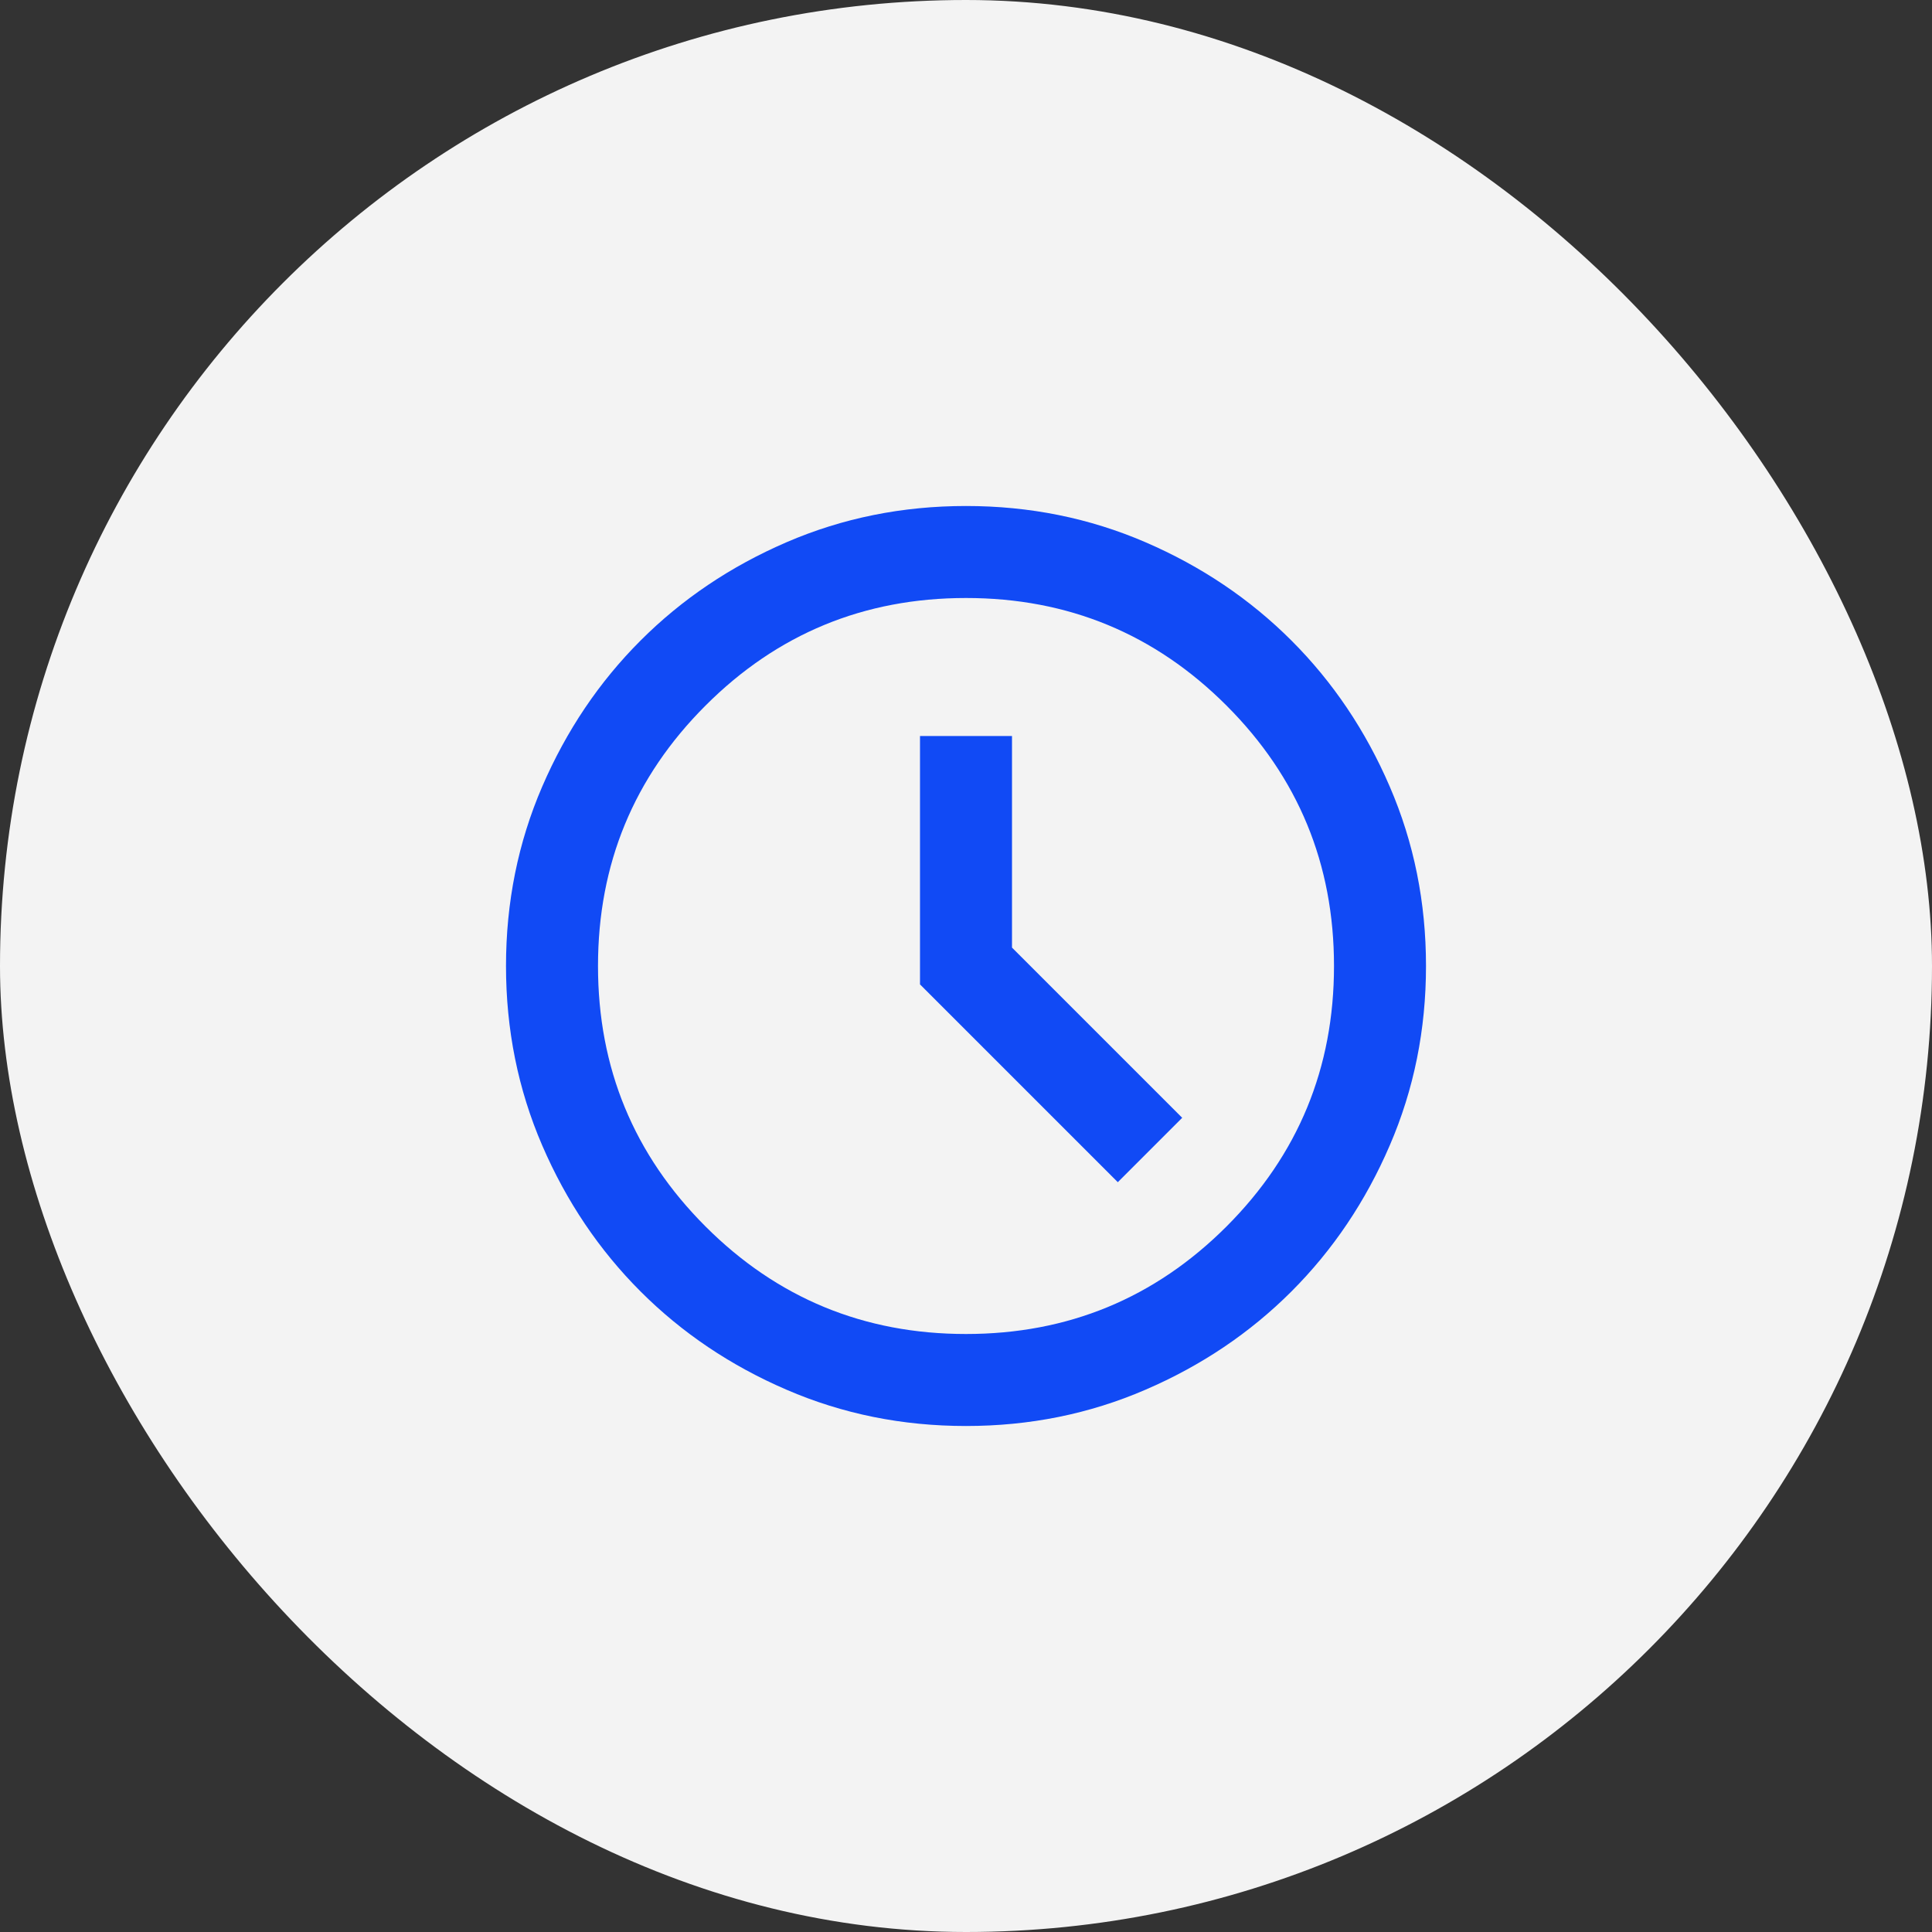
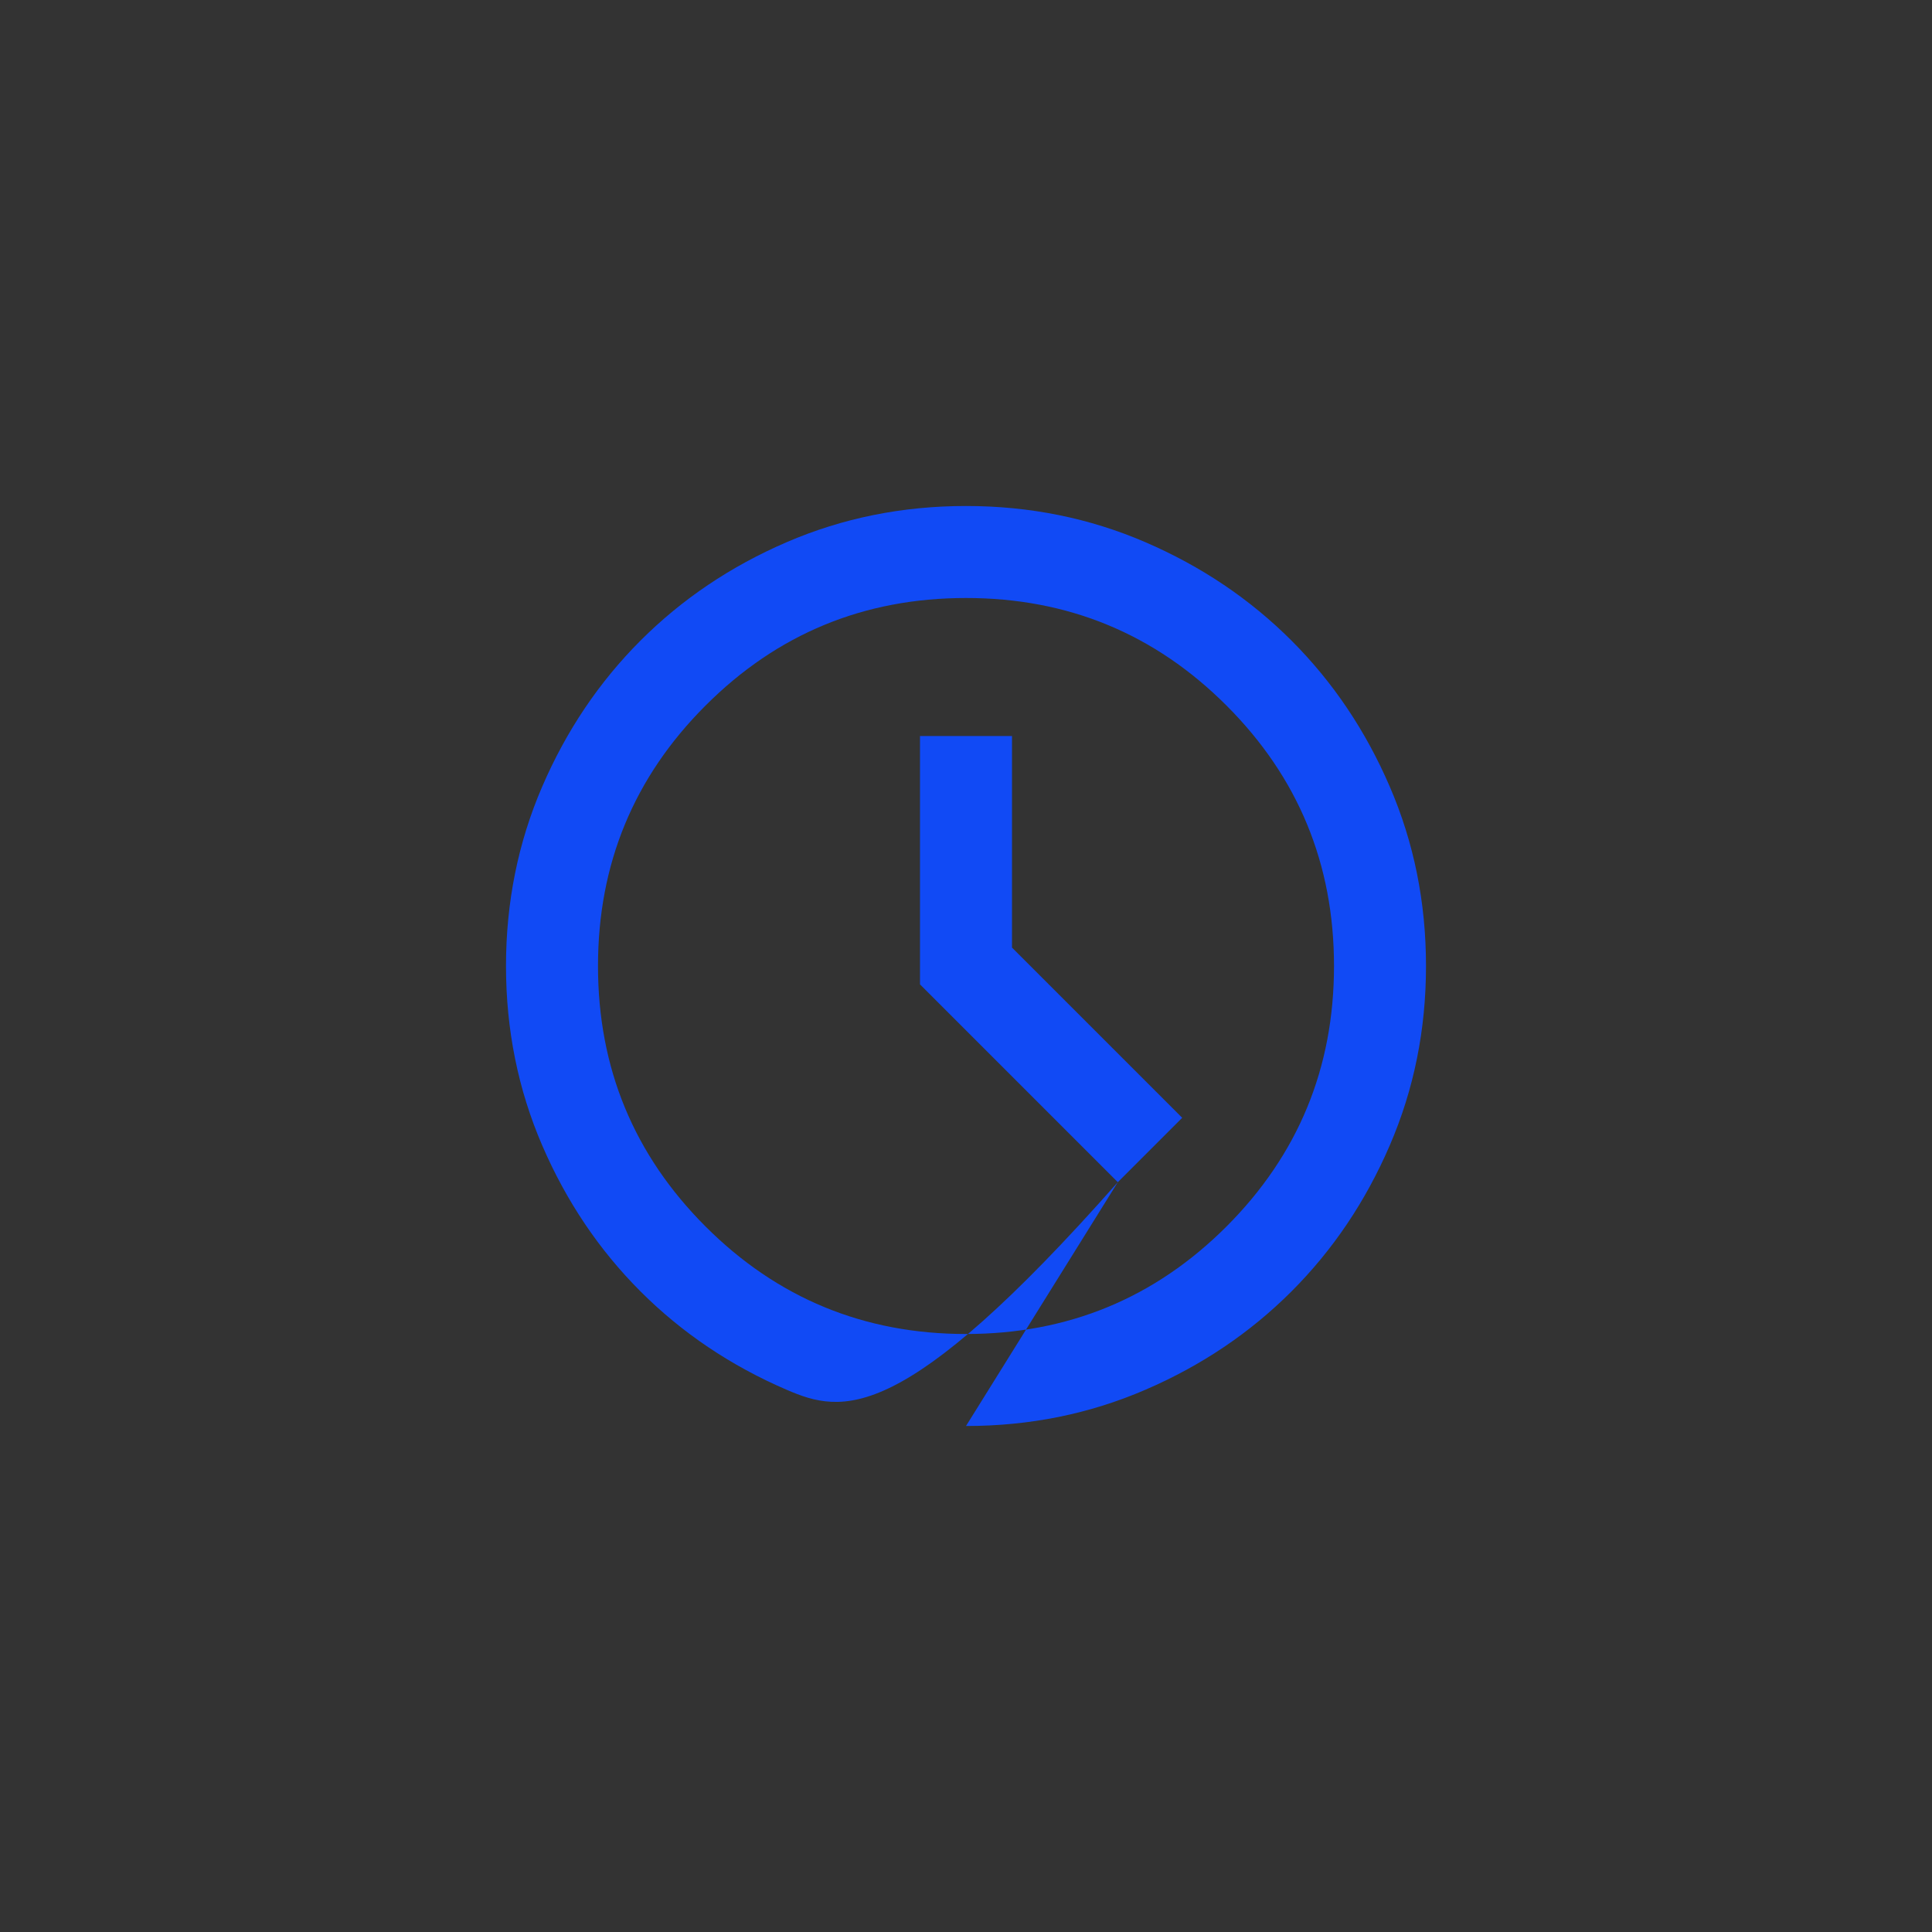
<svg xmlns="http://www.w3.org/2000/svg" width="42" height="42" viewBox="0 0 42 42" fill="none">
  <rect x="0" y="0" width="42" height="42" fill="#333333" stroke="none" />
-   <rect width="42" height="42" rx="21" fill="#F3F3F3" />
-   <path d="M24.3 25.7L25.7 24.3L22 20.6V16H20V21.4L24.3 25.7ZM21 31C19.617 31 18.317 30.738 17.1 30.212C15.883 29.688 14.825 28.975 13.925 28.075C13.025 27.175 12.312 26.117 11.787 24.9C11.262 23.683 11 22.383 11 21C11 19.617 11.262 18.317 11.787 17.1C12.312 15.883 13.025 14.825 13.925 13.925C14.825 13.025 15.883 12.312 17.1 11.787C18.317 11.262 19.617 11 21 11C22.383 11 23.683 11.262 24.9 11.787C26.117 12.312 27.175 13.025 28.075 13.925C28.975 14.825 29.688 15.883 30.212 17.1C30.738 18.317 31 19.617 31 21C31 22.383 30.738 23.683 30.212 24.9C29.688 26.117 28.975 27.175 28.075 28.075C27.175 28.975 26.117 29.688 24.9 30.212C23.683 30.738 22.383 31 21 31ZM21 29C23.217 29 25.104 28.221 26.663 26.663C28.221 25.104 29 23.217 29 21C29 18.783 28.221 16.896 26.663 15.338C25.104 13.779 23.217 13 21 13C18.783 13 16.896 13.779 15.338 15.338C13.779 16.896 13 18.783 13 21C13 23.217 13.779 25.104 15.338 26.663C16.896 28.221 18.783 29 21 29Z" fill="#114AF5" />
+   <path d="M24.3 25.7L25.7 24.3L22 20.6V16H20V21.4L24.3 25.7ZC19.617 31 18.317 30.738 17.1 30.212C15.883 29.688 14.825 28.975 13.925 28.075C13.025 27.175 12.312 26.117 11.787 24.9C11.262 23.683 11 22.383 11 21C11 19.617 11.262 18.317 11.787 17.1C12.312 15.883 13.025 14.825 13.925 13.925C14.825 13.025 15.883 12.312 17.1 11.787C18.317 11.262 19.617 11 21 11C22.383 11 23.683 11.262 24.9 11.787C26.117 12.312 27.175 13.025 28.075 13.925C28.975 14.825 29.688 15.883 30.212 17.1C30.738 18.317 31 19.617 31 21C31 22.383 30.738 23.683 30.212 24.9C29.688 26.117 28.975 27.175 28.075 28.075C27.175 28.975 26.117 29.688 24.9 30.212C23.683 30.738 22.383 31 21 31ZM21 29C23.217 29 25.104 28.221 26.663 26.663C28.221 25.104 29 23.217 29 21C29 18.783 28.221 16.896 26.663 15.338C25.104 13.779 23.217 13 21 13C18.783 13 16.896 13.779 15.338 15.338C13.779 16.896 13 18.783 13 21C13 23.217 13.779 25.104 15.338 26.663C16.896 28.221 18.783 29 21 29Z" fill="#114AF5" />
</svg>